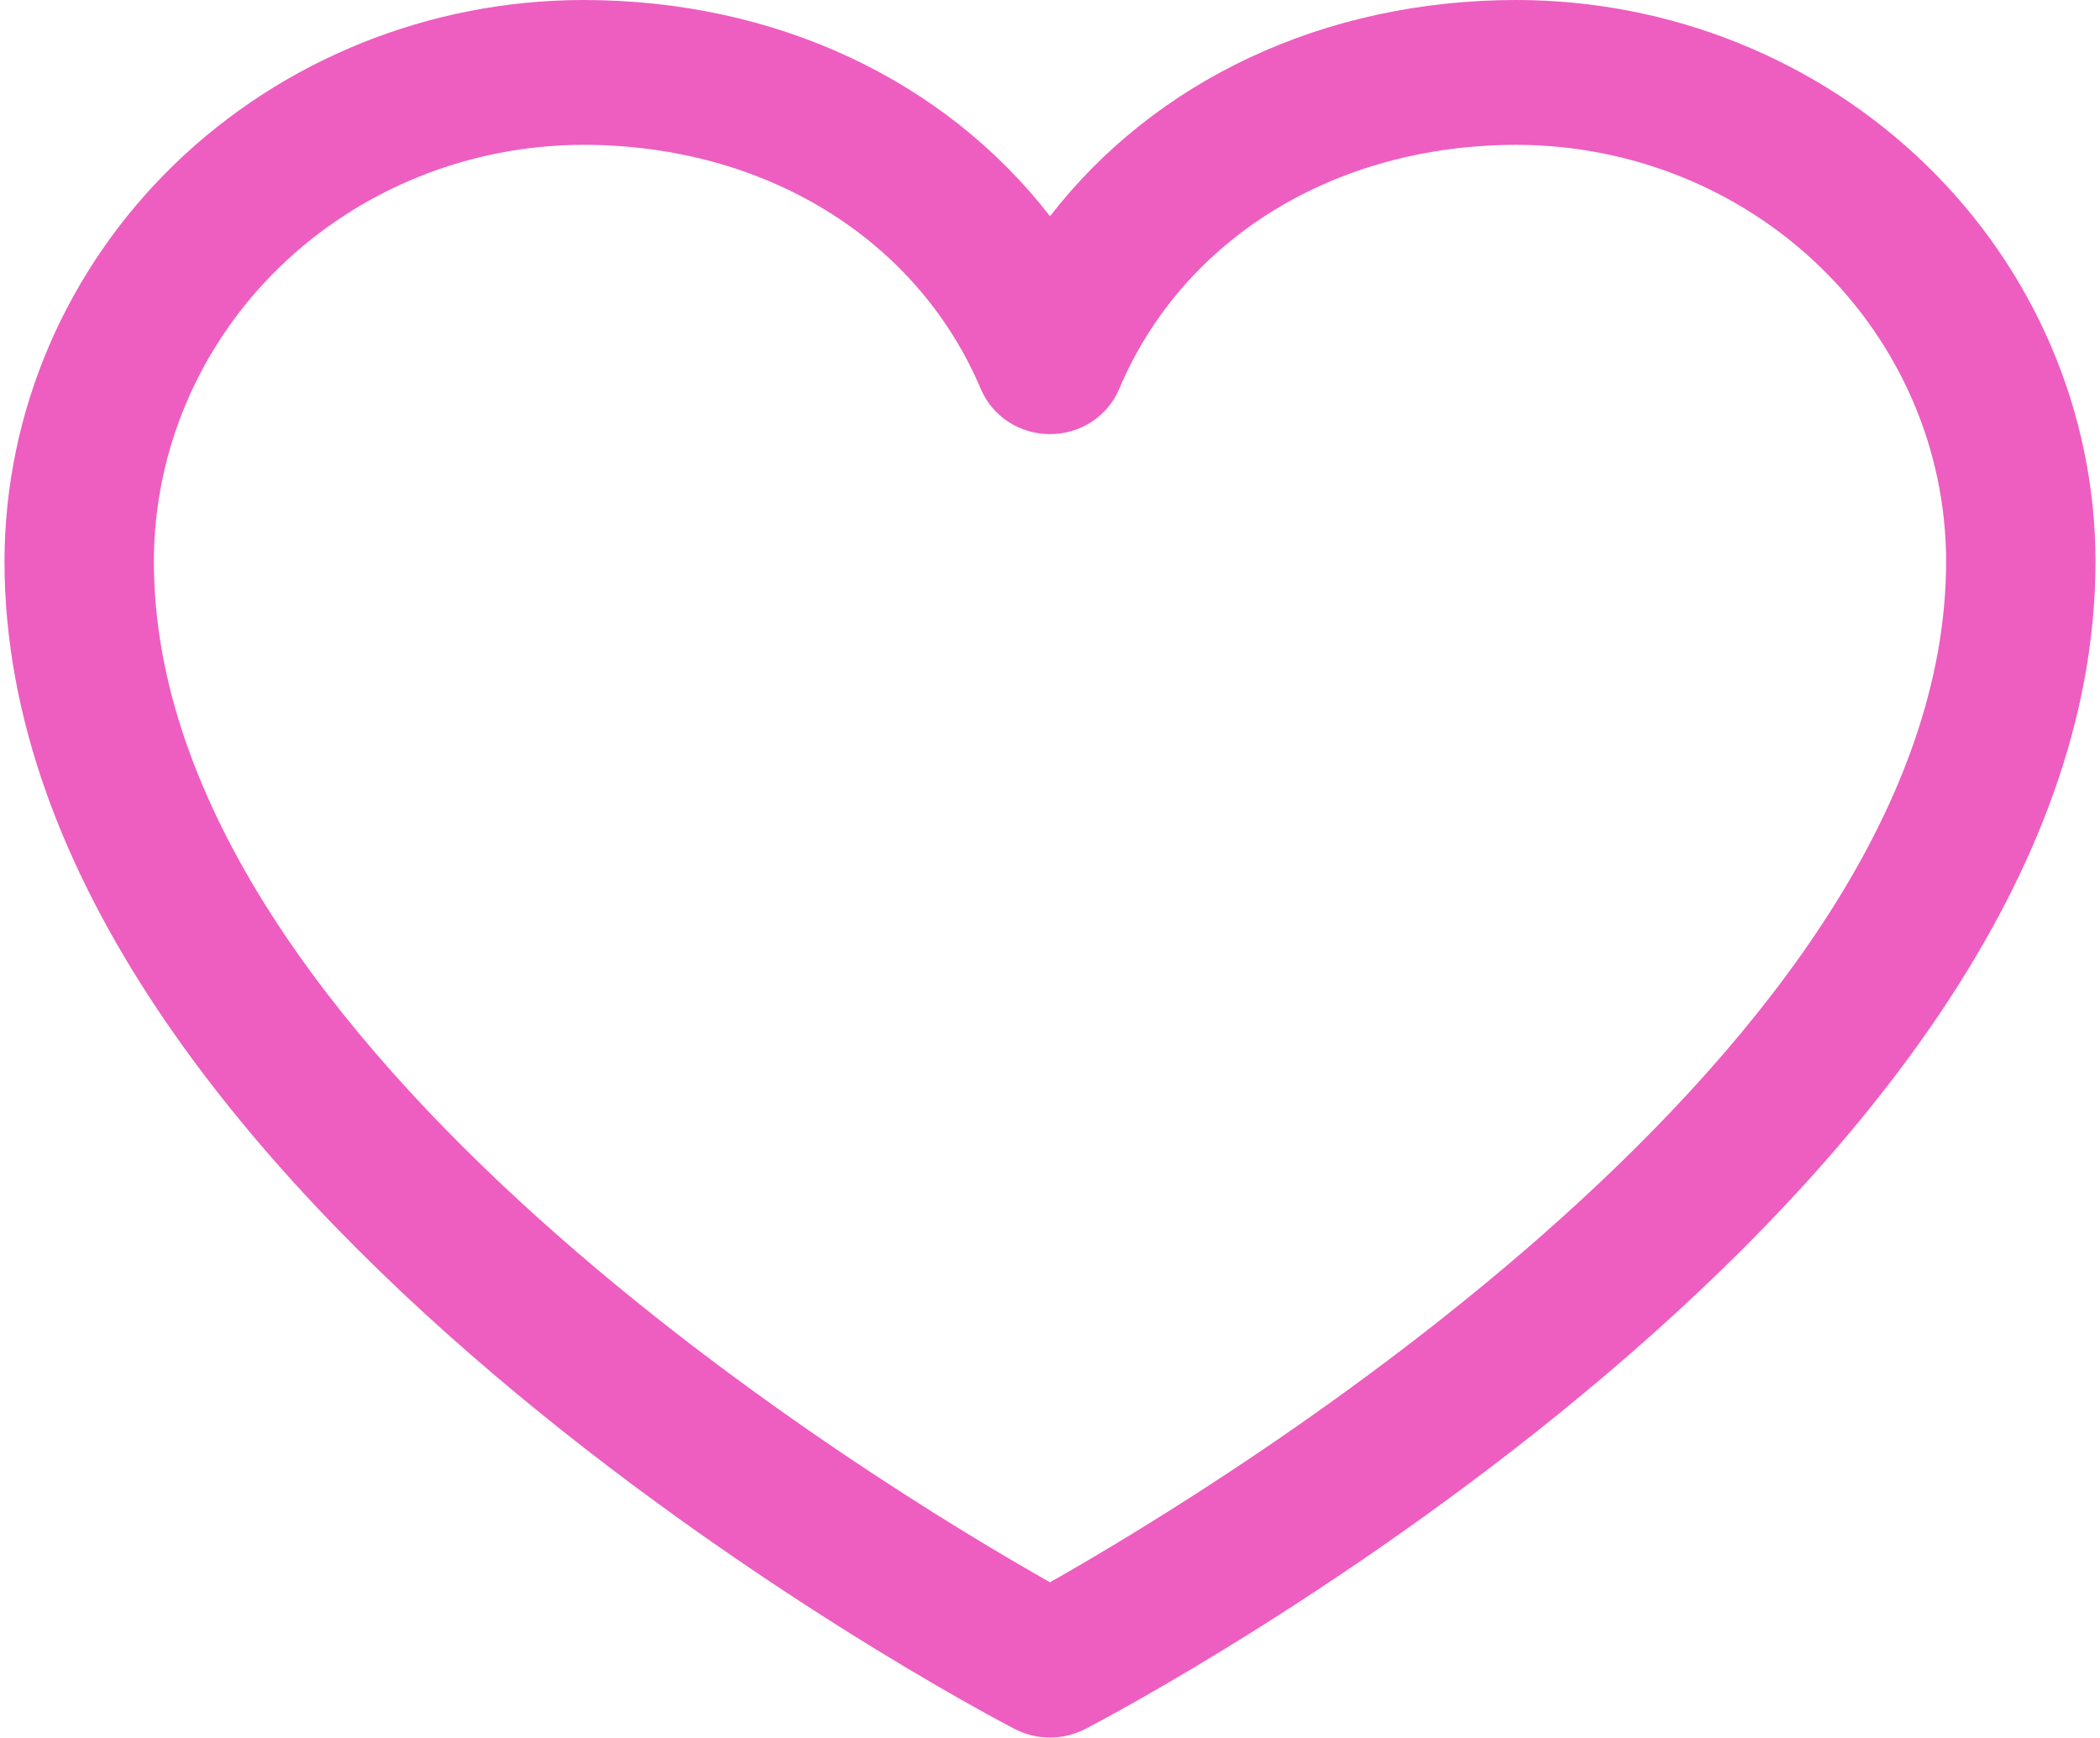
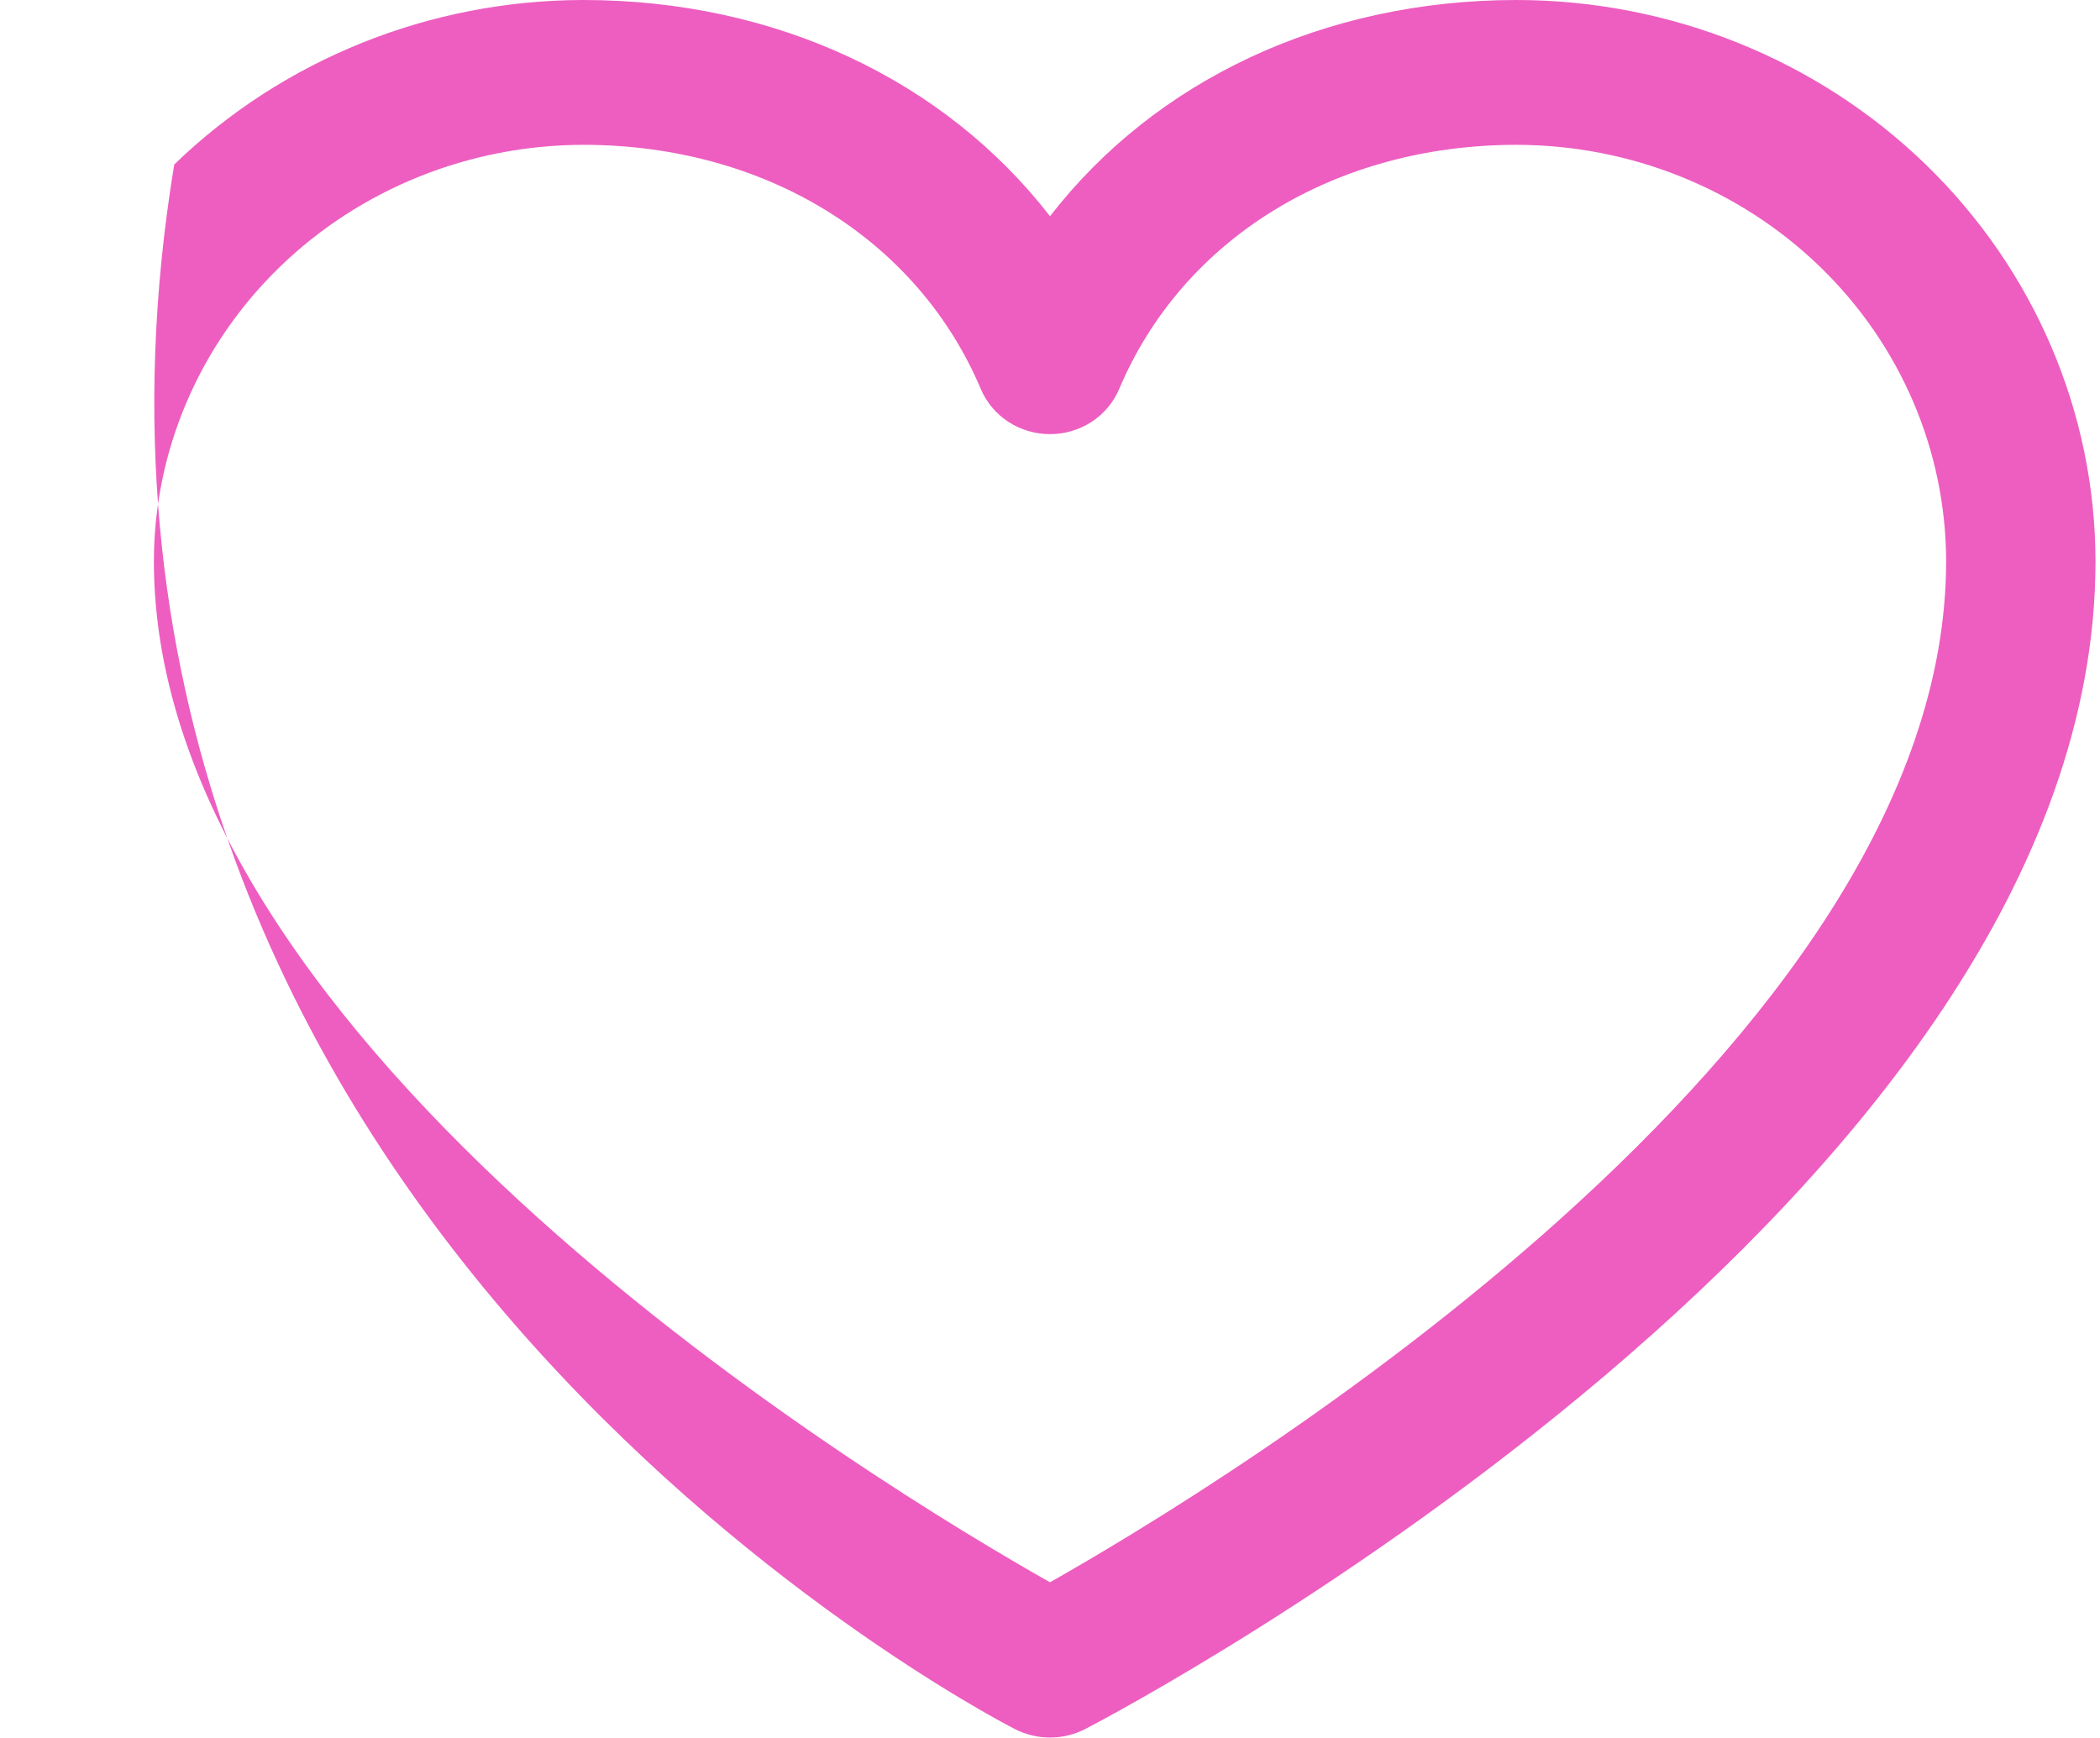
<svg xmlns="http://www.w3.org/2000/svg" fill="none" viewBox="0 0 29 24" height="24" width="29">
-   <path fill="#ED5EC0" d="M20.945 0C18.283 0 15.953 1.11 14.5 2.986C13.047 1.11 10.717 0 8.055 0C5.936 0.002 3.904 0.82 2.406 2.272C0.908 3.725 0.065 5.695 0.062 7.75C0.062 16.5 13.442 23.582 14.011 23.875C14.162 23.953 14.329 23.994 14.5 23.994C14.671 23.994 14.838 23.953 14.989 23.875C15.558 23.582 28.938 16.5 28.938 7.75C28.935 5.695 28.092 3.725 26.594 2.272C25.096 0.82 23.064 0.002 20.945 0ZM14.5 21.85C12.146 20.52 2.125 14.461 2.125 7.75C2.127 6.226 2.752 4.764 3.864 3.686C4.976 2.608 6.483 2.002 8.055 2C10.562 2 12.667 3.295 13.546 5.375C13.624 5.558 13.756 5.715 13.926 5.826C14.096 5.936 14.296 5.995 14.5 5.995C14.704 5.995 14.904 5.936 15.074 5.826C15.244 5.715 15.376 5.558 15.454 5.375C16.333 3.291 18.438 2 20.945 2C22.517 2.002 24.024 2.608 25.136 3.686C26.248 4.764 26.873 6.226 26.875 7.75C26.875 14.451 16.851 20.519 14.5 21.85Z" />
+   <path fill="#ED5EC0" d="M20.945 0C18.283 0 15.953 1.11 14.5 2.986C13.047 1.11 10.717 0 8.055 0C5.936 0.002 3.904 0.82 2.406 2.272C0.062 16.5 13.442 23.582 14.011 23.875C14.162 23.953 14.329 23.994 14.5 23.994C14.671 23.994 14.838 23.953 14.989 23.875C15.558 23.582 28.938 16.5 28.938 7.75C28.935 5.695 28.092 3.725 26.594 2.272C25.096 0.82 23.064 0.002 20.945 0ZM14.5 21.85C12.146 20.52 2.125 14.461 2.125 7.75C2.127 6.226 2.752 4.764 3.864 3.686C4.976 2.608 6.483 2.002 8.055 2C10.562 2 12.667 3.295 13.546 5.375C13.624 5.558 13.756 5.715 13.926 5.826C14.096 5.936 14.296 5.995 14.5 5.995C14.704 5.995 14.904 5.936 15.074 5.826C15.244 5.715 15.376 5.558 15.454 5.375C16.333 3.291 18.438 2 20.945 2C22.517 2.002 24.024 2.608 25.136 3.686C26.248 4.764 26.873 6.226 26.875 7.75C26.875 14.451 16.851 20.519 14.5 21.85Z" />
</svg>